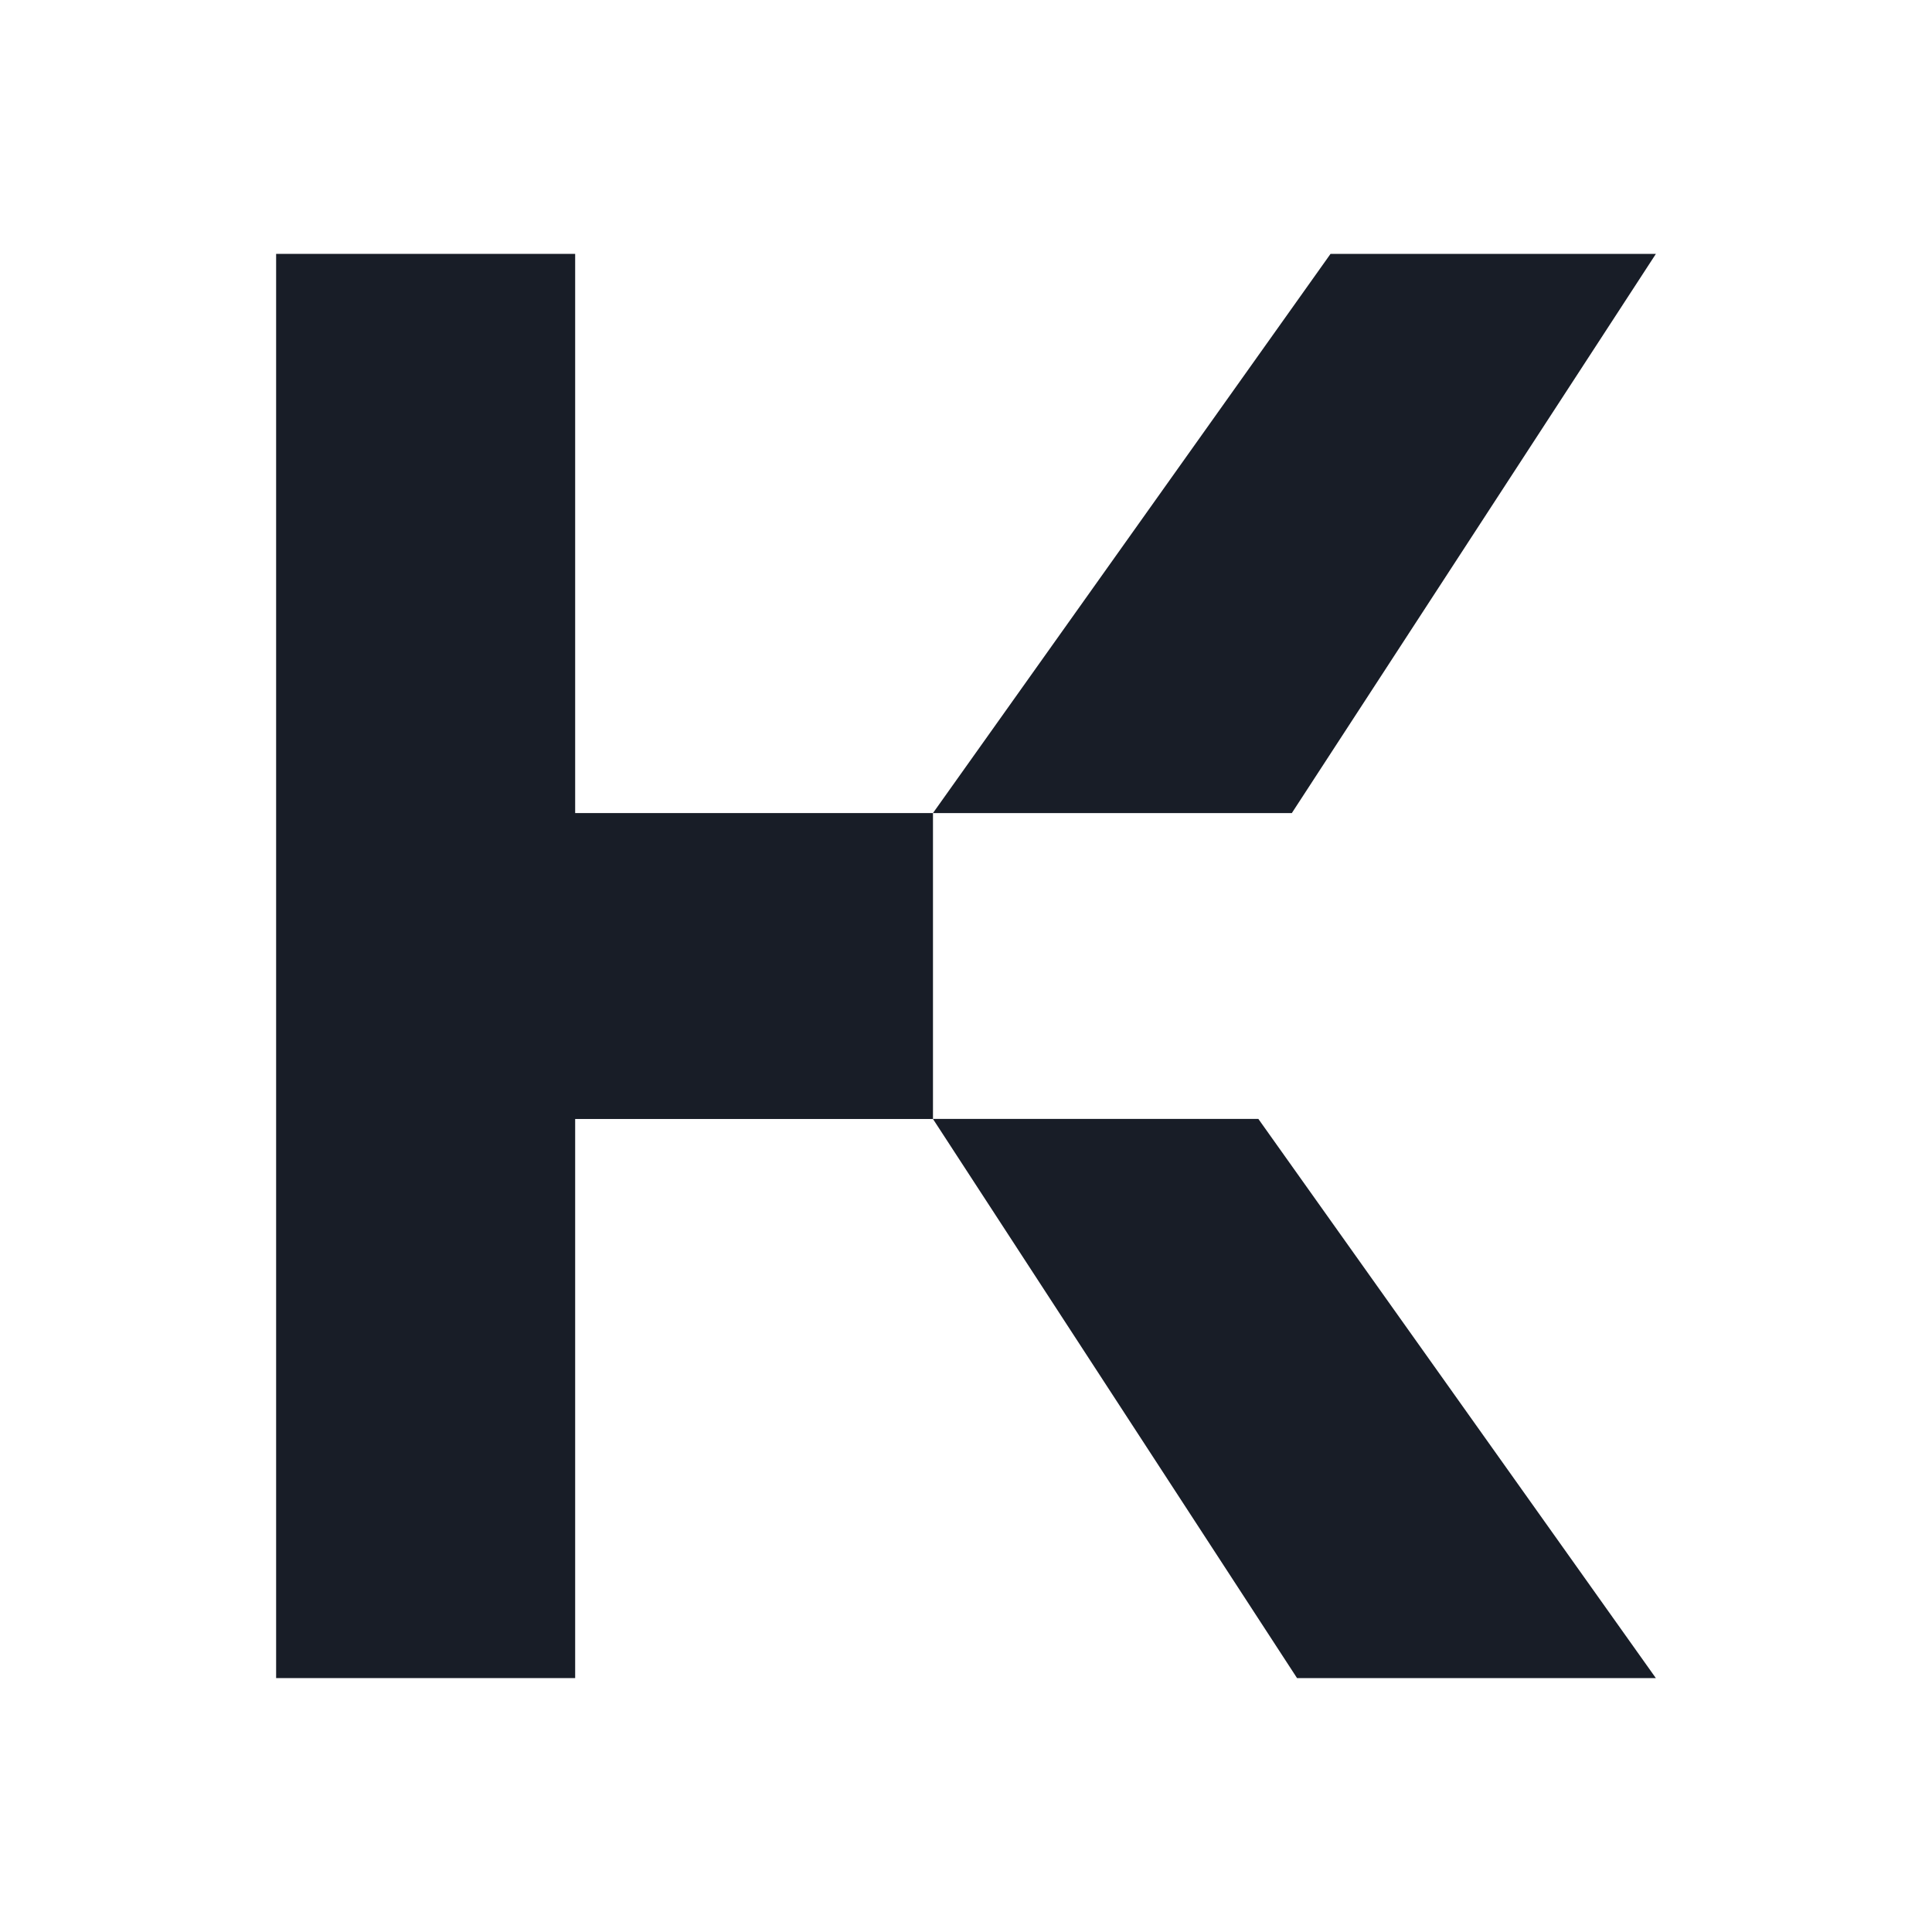
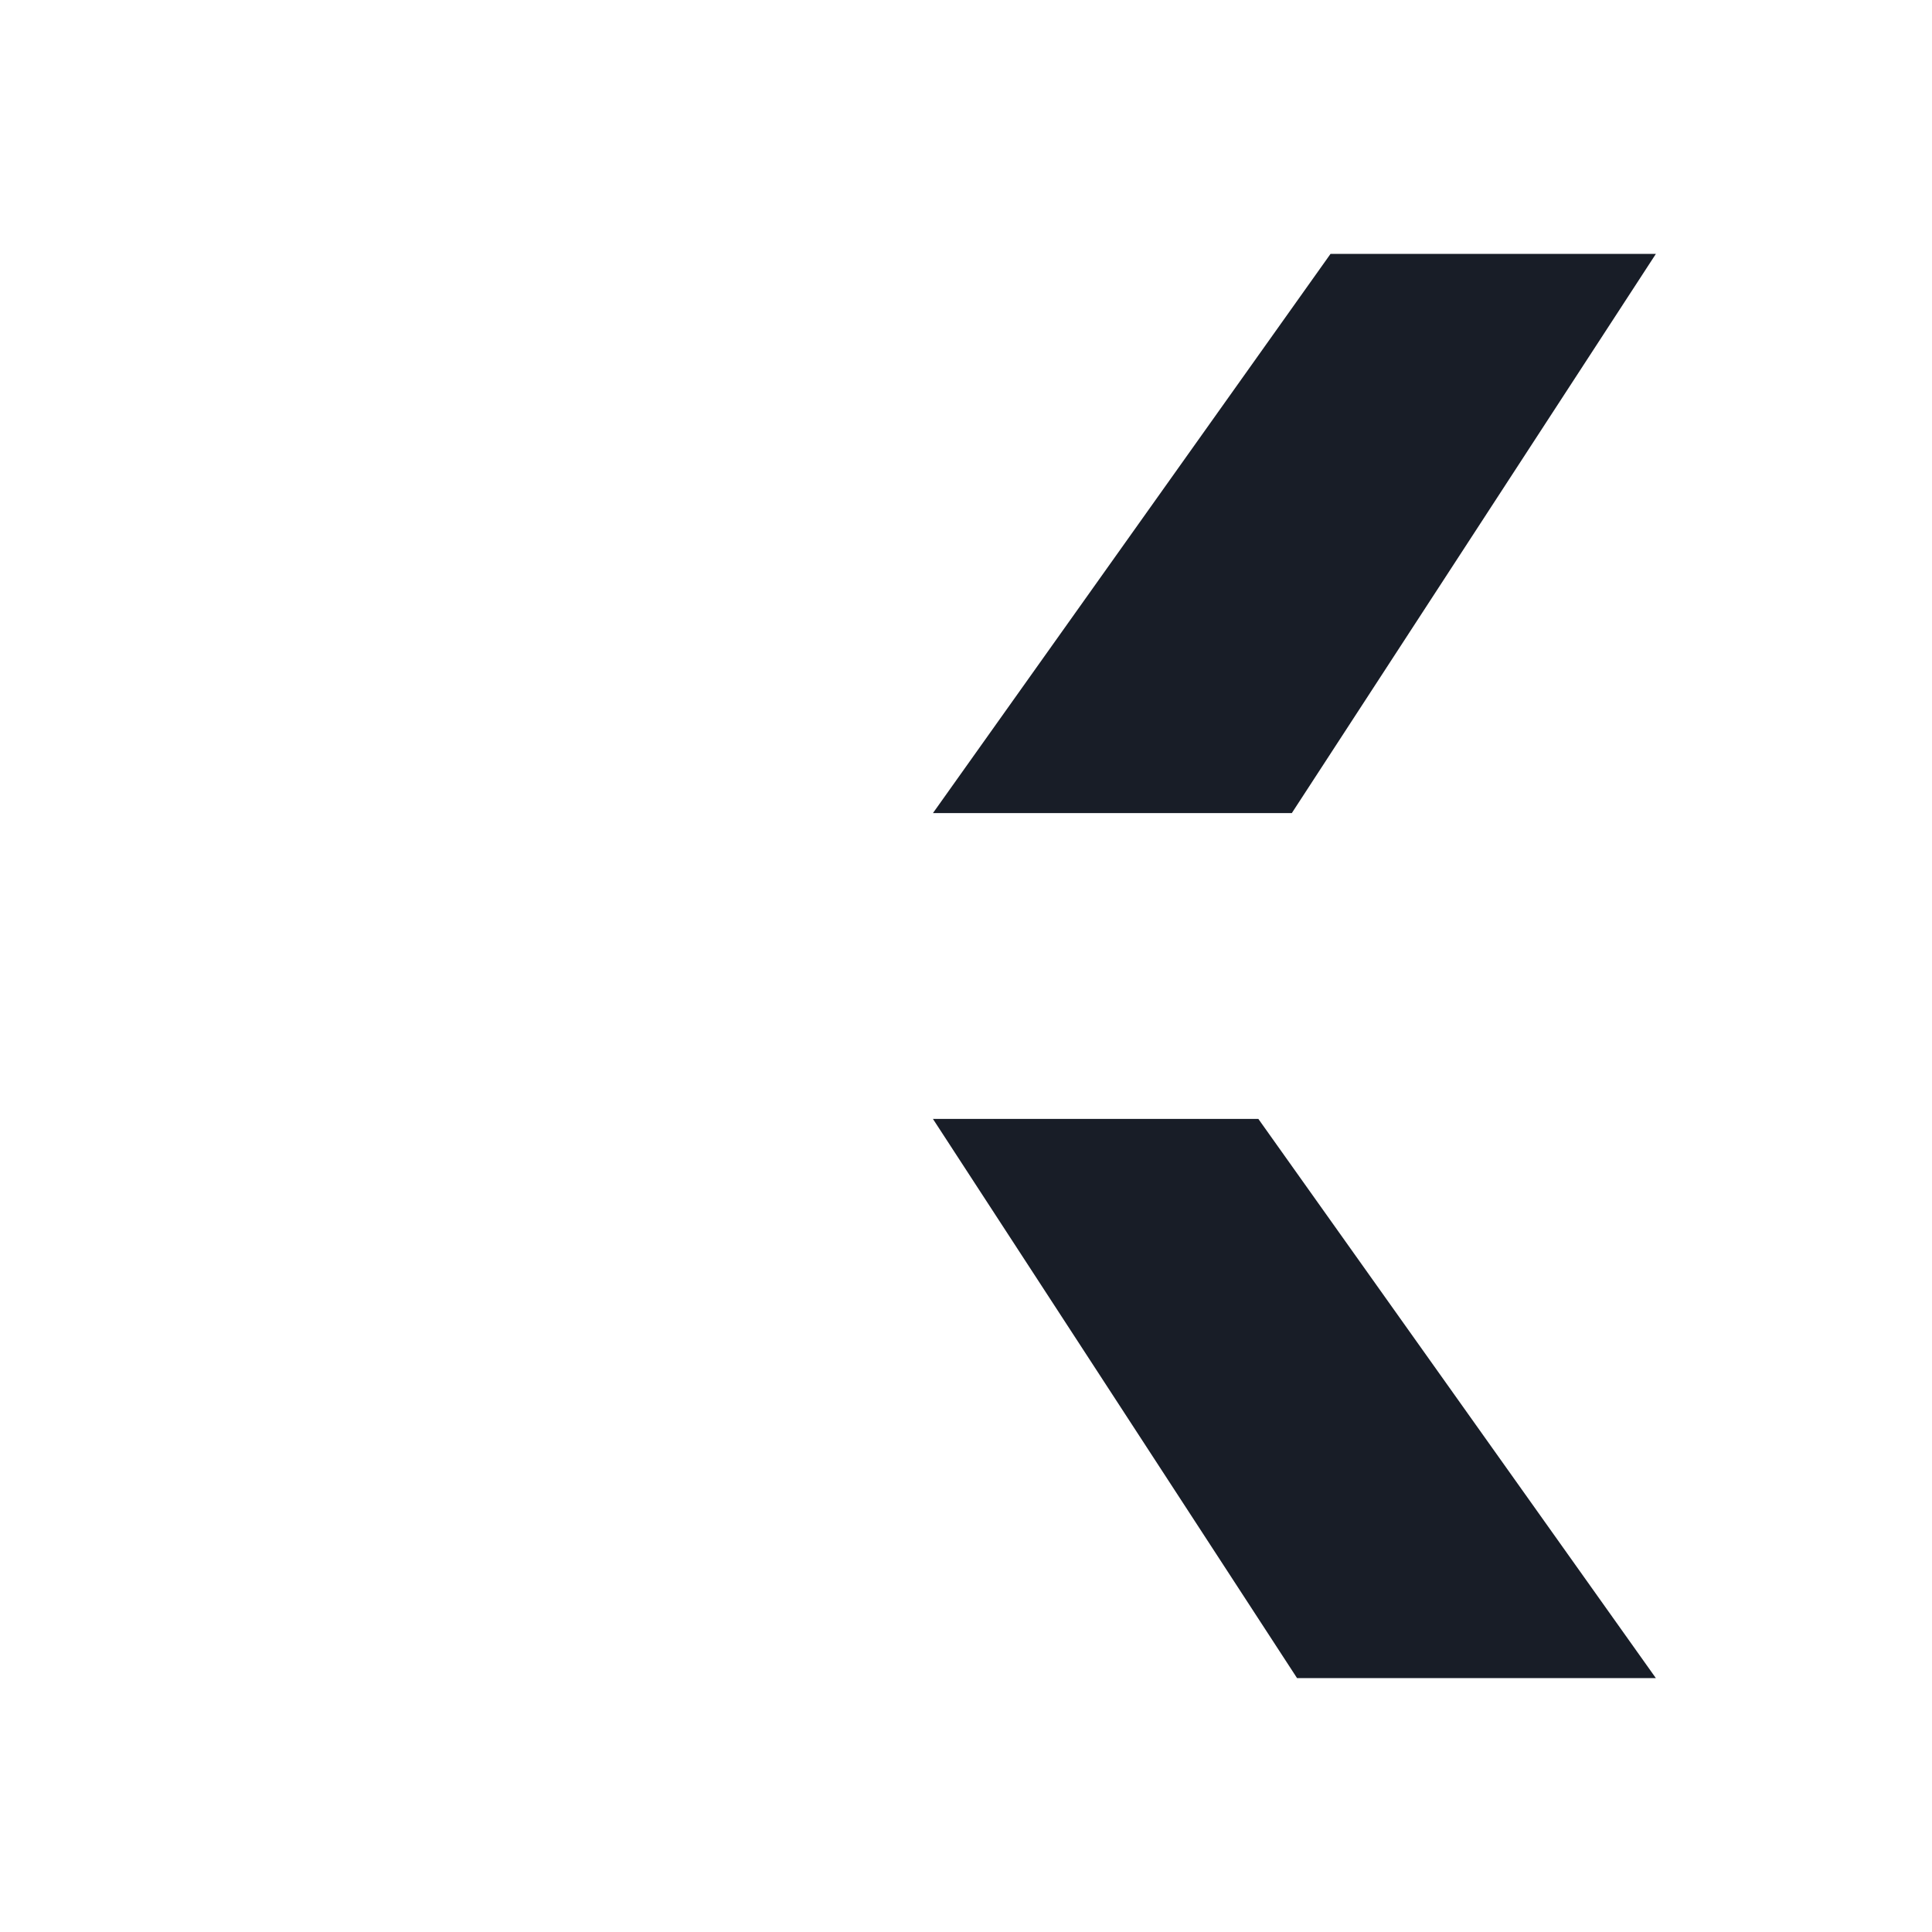
<svg xmlns="http://www.w3.org/2000/svg" width="64" height="64" viewBox="0 0 64 64" fill="none">
-   <path d="M19.053 26.934V8.41H9.147V55.589H19.053V37.068H30.906V26.934H19.053Z" fill="#181D27" />
  <path d="M54.853 55.59L41.685 37.066H30.905L42.967 55.59H54.853ZM54.853 8.411H44.075L30.905 26.935H42.793L54.853 8.411Z" fill="#181D27" />
</svg>